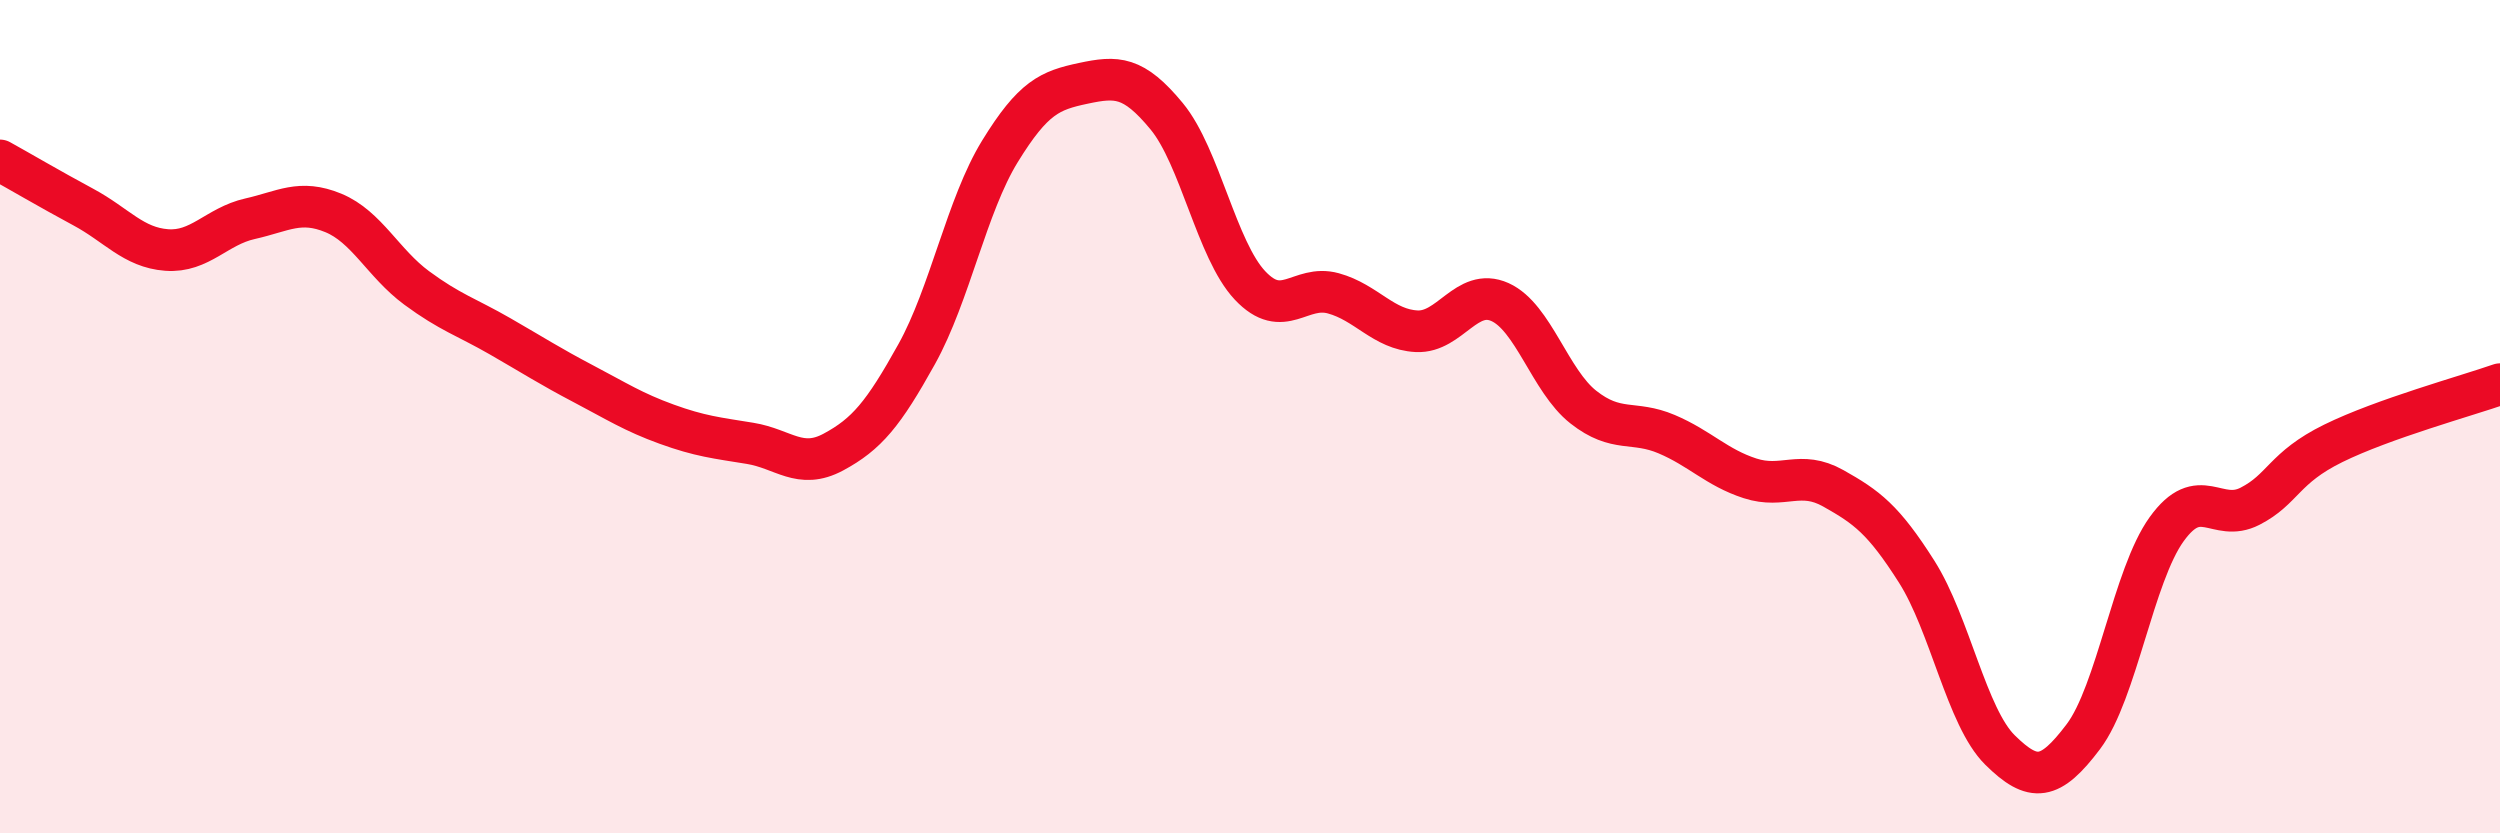
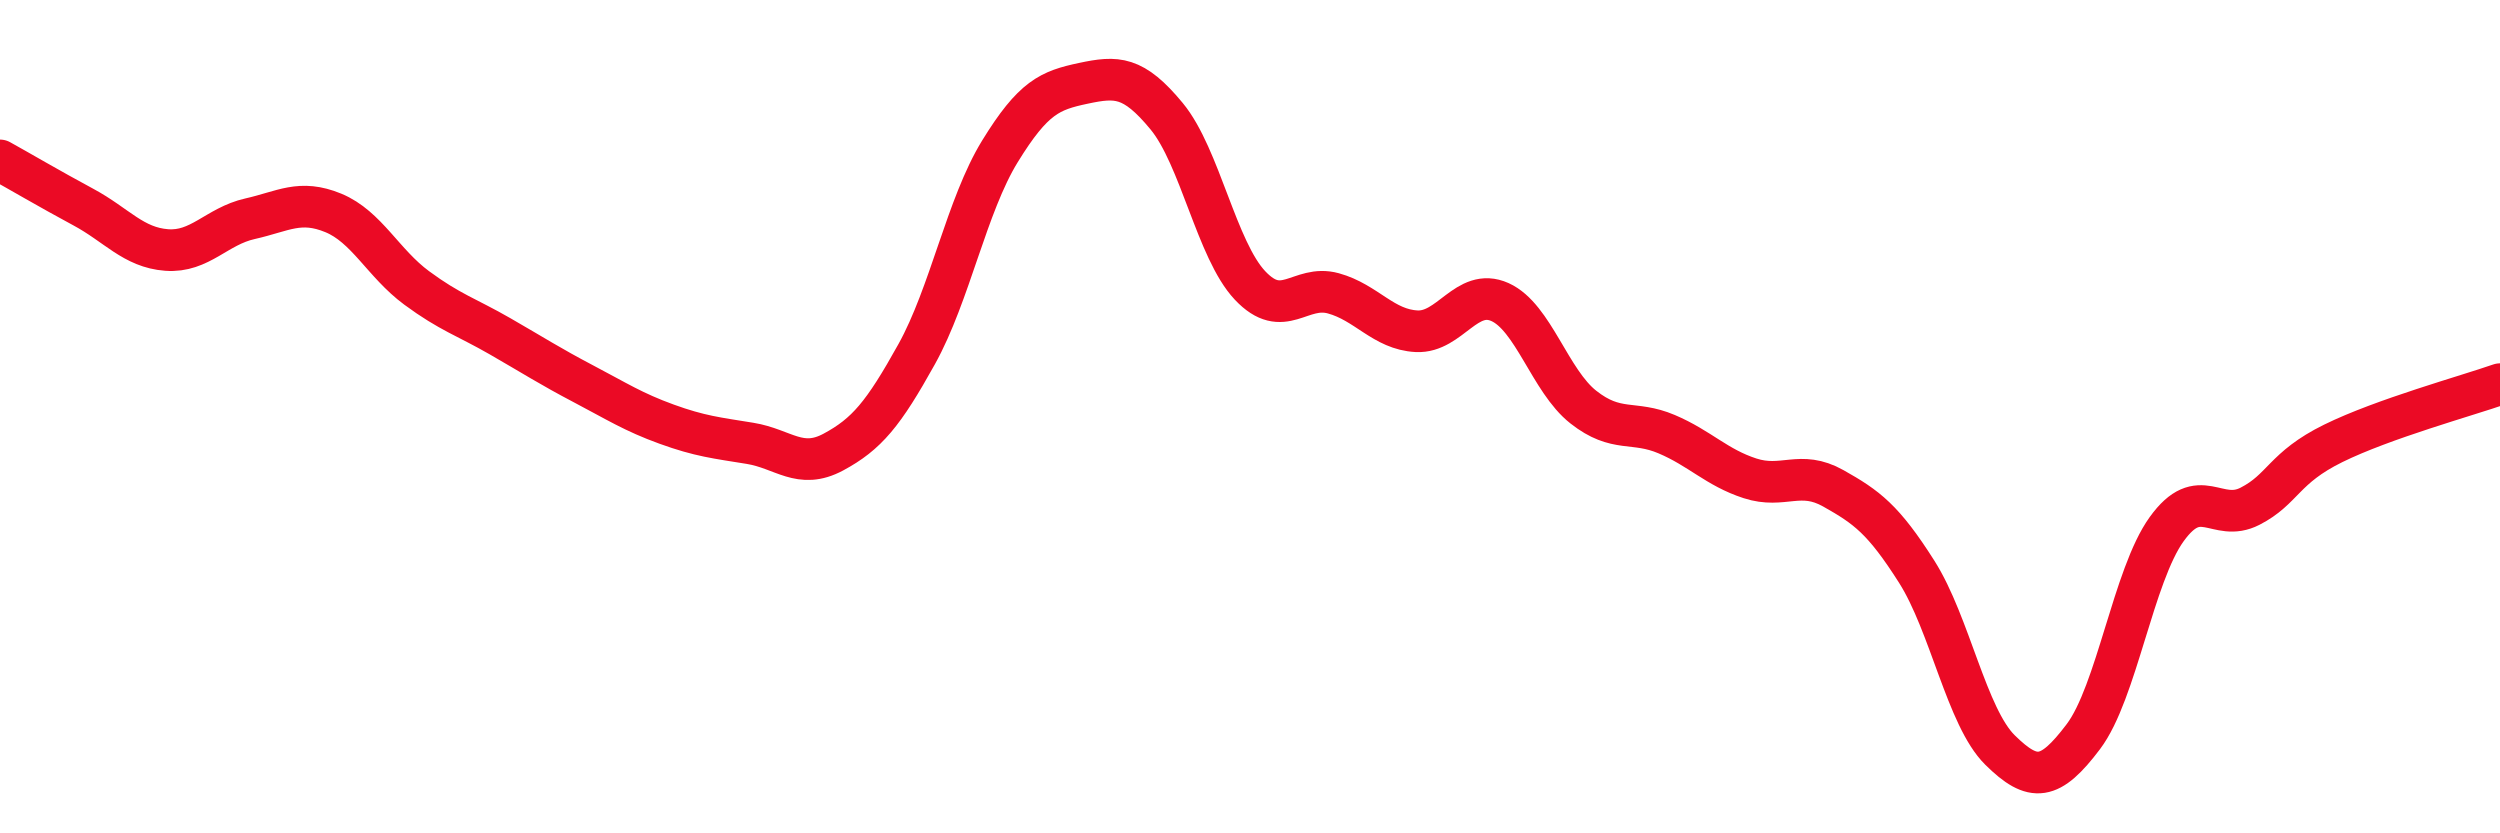
<svg xmlns="http://www.w3.org/2000/svg" width="60" height="20" viewBox="0 0 60 20">
-   <path d="M 0,3.85 C 0.4,4.07 1.2,4.54 2,4.97 C 2.8,5.4 3.2,5.94 4,6 C 4.8,6.06 5.2,5.43 6,5.25 C 6.8,5.07 7.2,4.78 8,5.11 C 8.8,5.44 9.2,6.32 10,6.91 C 10.8,7.5 11.2,7.61 12,8.07 C 12.8,8.53 13.2,8.79 14,9.21 C 14.8,9.63 15.2,9.89 16,10.18 C 16.8,10.47 17.2,10.51 18,10.64 C 18.8,10.77 19.2,11.28 20,10.85 C 20.8,10.42 21.2,9.94 22,8.5 C 22.8,7.06 23.2,4.93 24,3.63 C 24.8,2.33 25.2,2.17 26,2 C 26.8,1.83 27.2,1.82 28,2.79 C 28.8,3.76 29.2,6 30,6.85 C 30.8,7.7 31.2,6.82 32,7.04 C 32.8,7.26 33.2,7.91 34,7.95 C 34.8,7.99 35.2,6.89 36,7.25 C 36.8,7.61 37.2,9.14 38,9.77 C 38.8,10.4 39.2,10.08 40,10.42 C 40.8,10.76 41.2,11.22 42,11.48 C 42.8,11.74 43.2,11.27 44,11.72 C 44.8,12.17 45.2,12.46 46,13.72 C 46.8,14.98 47.2,17.21 48,18 C 48.8,18.79 49.2,18.74 50,17.68 C 50.8,16.62 51.2,13.81 52,12.7 C 52.8,11.59 53.2,12.56 54,12.15 C 54.8,11.74 54.8,11.23 56,10.64 C 57.2,10.05 59.2,9.5 60,9.22L60 20L0 20Z" fill="#EB0A25" opacity="0.1" stroke-linecap="round" stroke-linejoin="round" />
  <path d="M 0,3.85 C 0.4,4.07 1.2,4.54 2,4.97 C 2.8,5.4 3.2,5.94 4,6 C 4.8,6.06 5.2,5.43 6,5.25 C 6.8,5.07 7.2,4.78 8,5.11 C 8.8,5.44 9.2,6.32 10,6.91 C 10.8,7.5 11.2,7.61 12,8.07 C 12.8,8.53 13.2,8.79 14,9.21 C 14.8,9.63 15.2,9.89 16,10.18 C 16.8,10.47 17.2,10.51 18,10.64 C 18.8,10.77 19.2,11.28 20,10.85 C 20.8,10.42 21.2,9.94 22,8.5 C 22.8,7.06 23.2,4.93 24,3.63 C 24.8,2.33 25.2,2.17 26,2 C 26.8,1.83 27.2,1.82 28,2.79 C 28.8,3.76 29.2,6 30,6.85 C 30.8,7.7 31.2,6.82 32,7.04 C 32.8,7.26 33.2,7.91 34,7.95 C 34.8,7.99 35.2,6.89 36,7.25 C 36.8,7.61 37.2,9.14 38,9.77 C 38.8,10.4 39.2,10.08 40,10.42 C 40.8,10.76 41.2,11.22 42,11.48 C 42.8,11.74 43.2,11.27 44,11.72 C 44.8,12.17 45.2,12.46 46,13.72 C 46.8,14.98 47.2,17.21 48,18 C 48.8,18.79 49.2,18.74 50,17.68 C 50.8,16.62 51.2,13.81 52,12.7 C 52.8,11.59 53.2,12.56 54,12.15 C 54.8,11.74 54.8,11.23 56,10.64 C 57.2,10.05 59.2,9.5 60,9.22" stroke="#EB0A25" stroke-width="1" fill="none" stroke-linecap="round" stroke-linejoin="round" />
</svg>